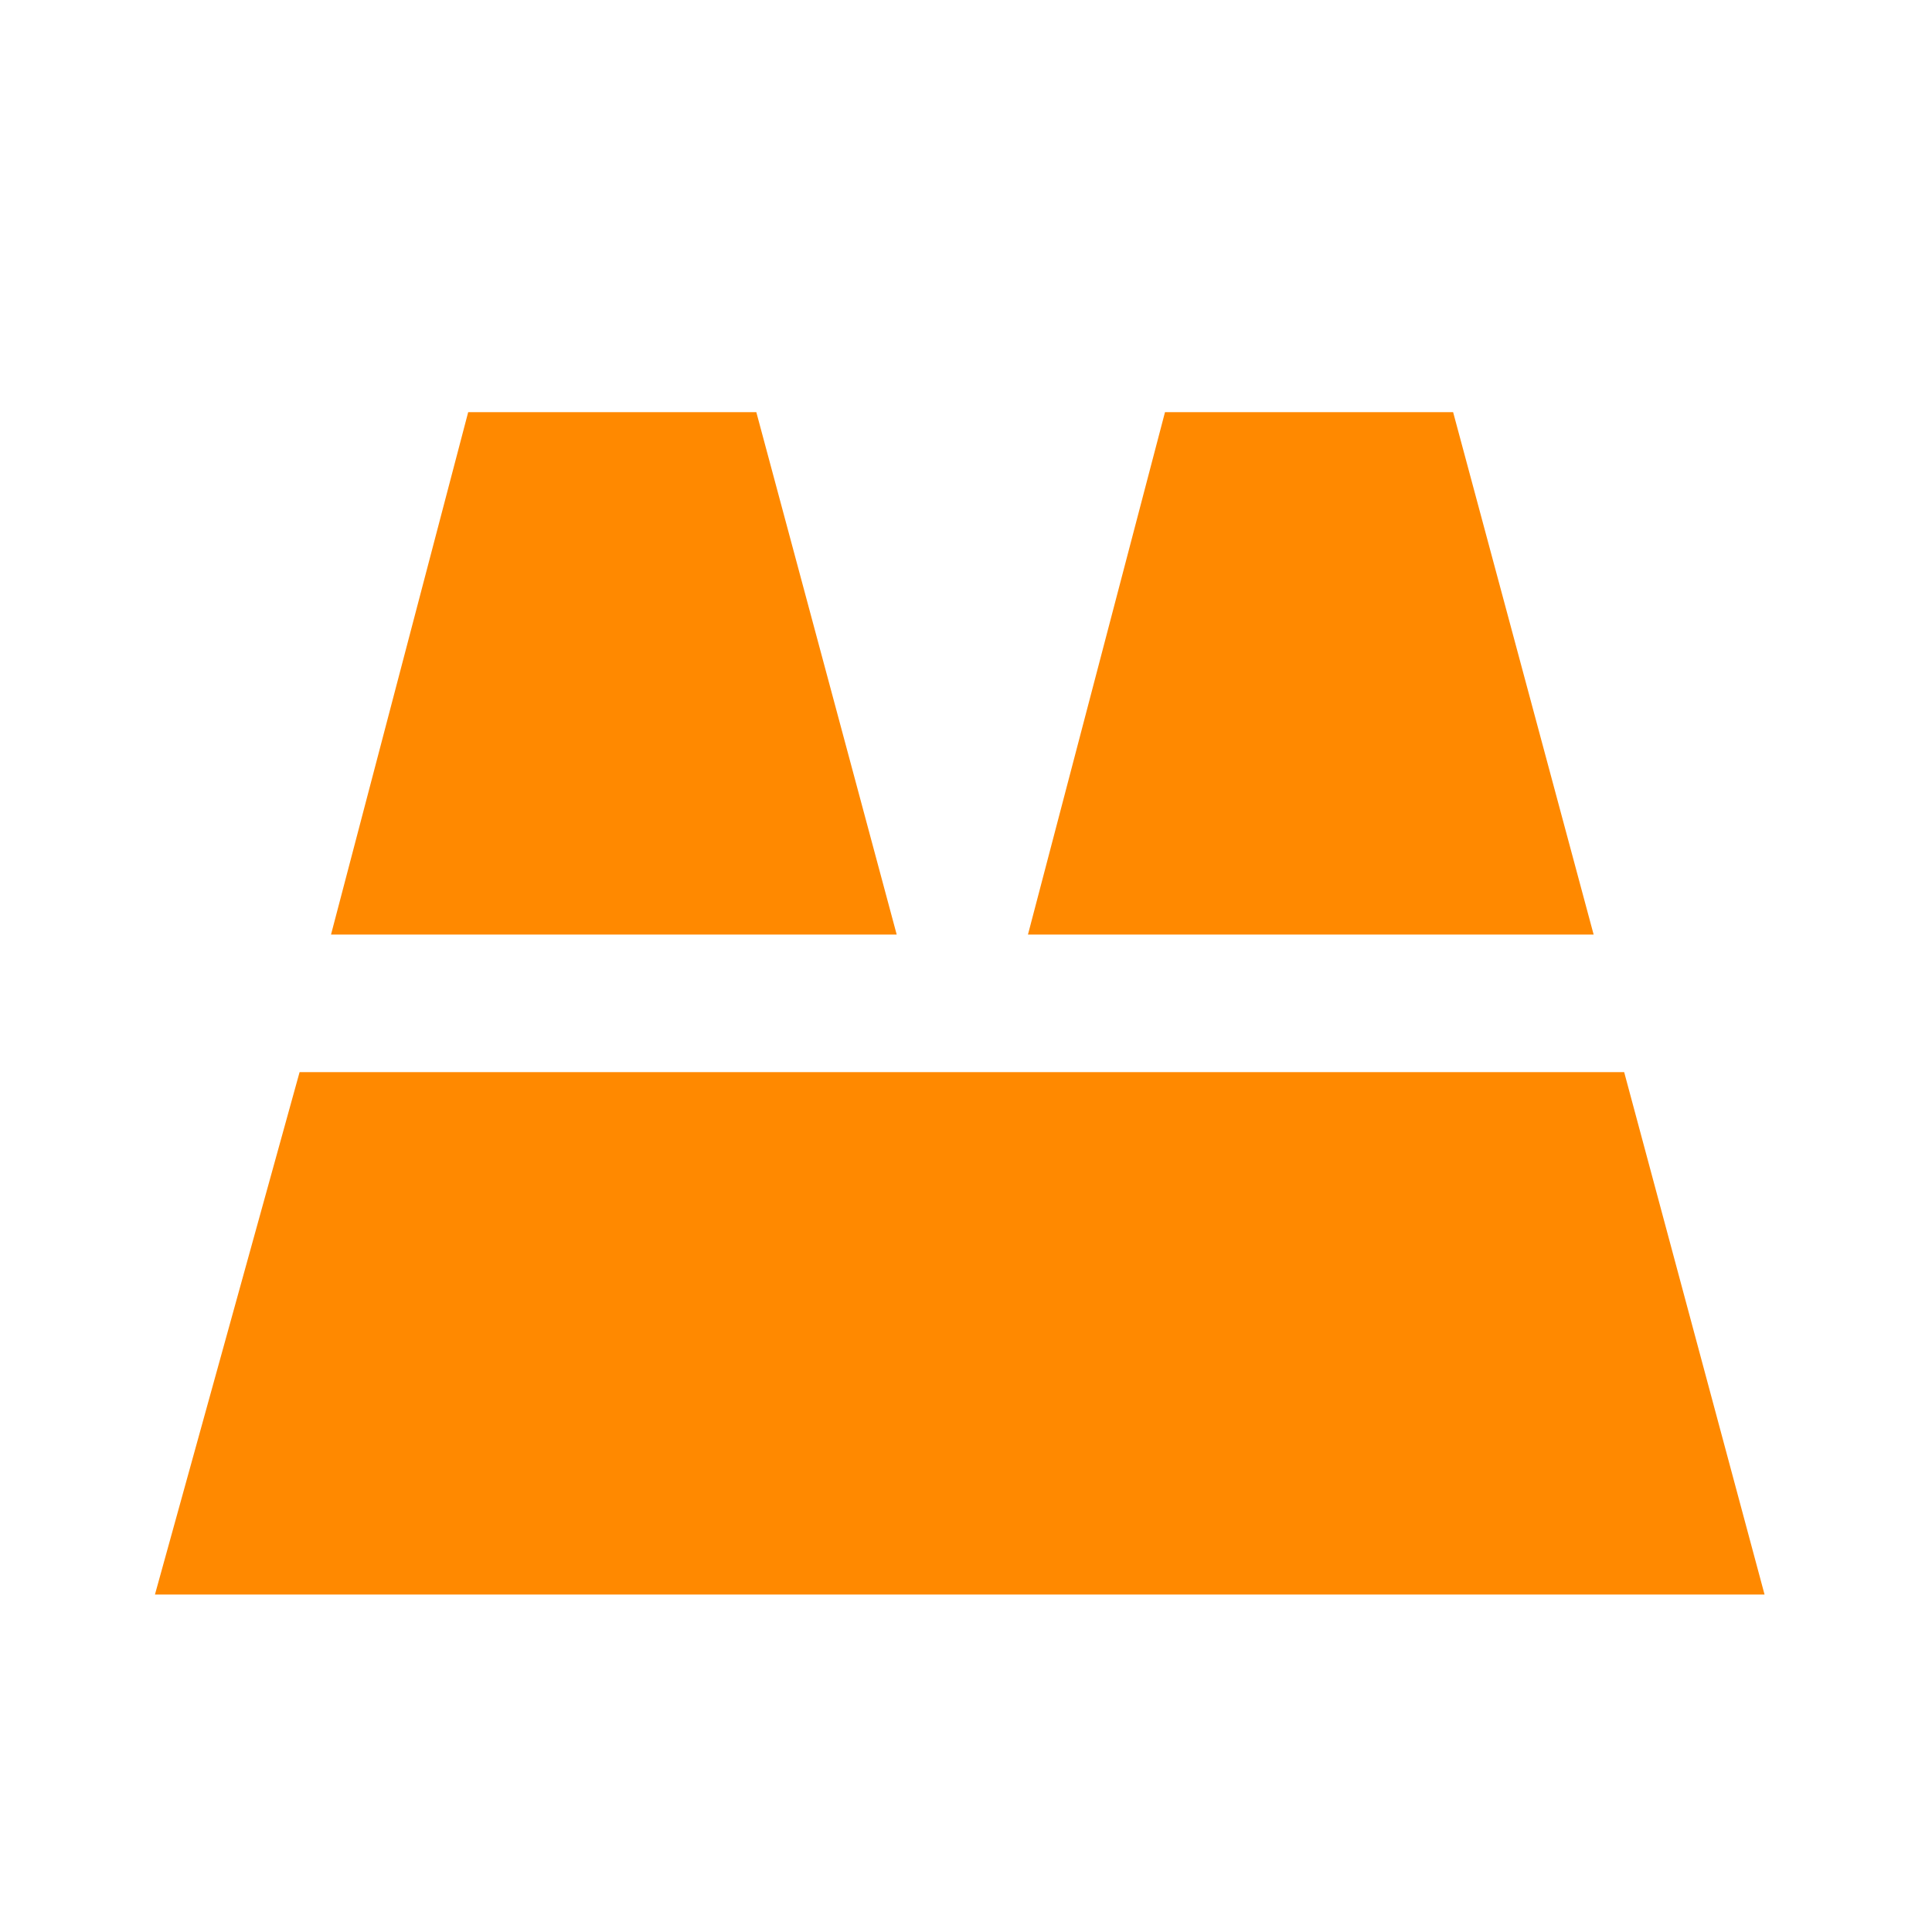
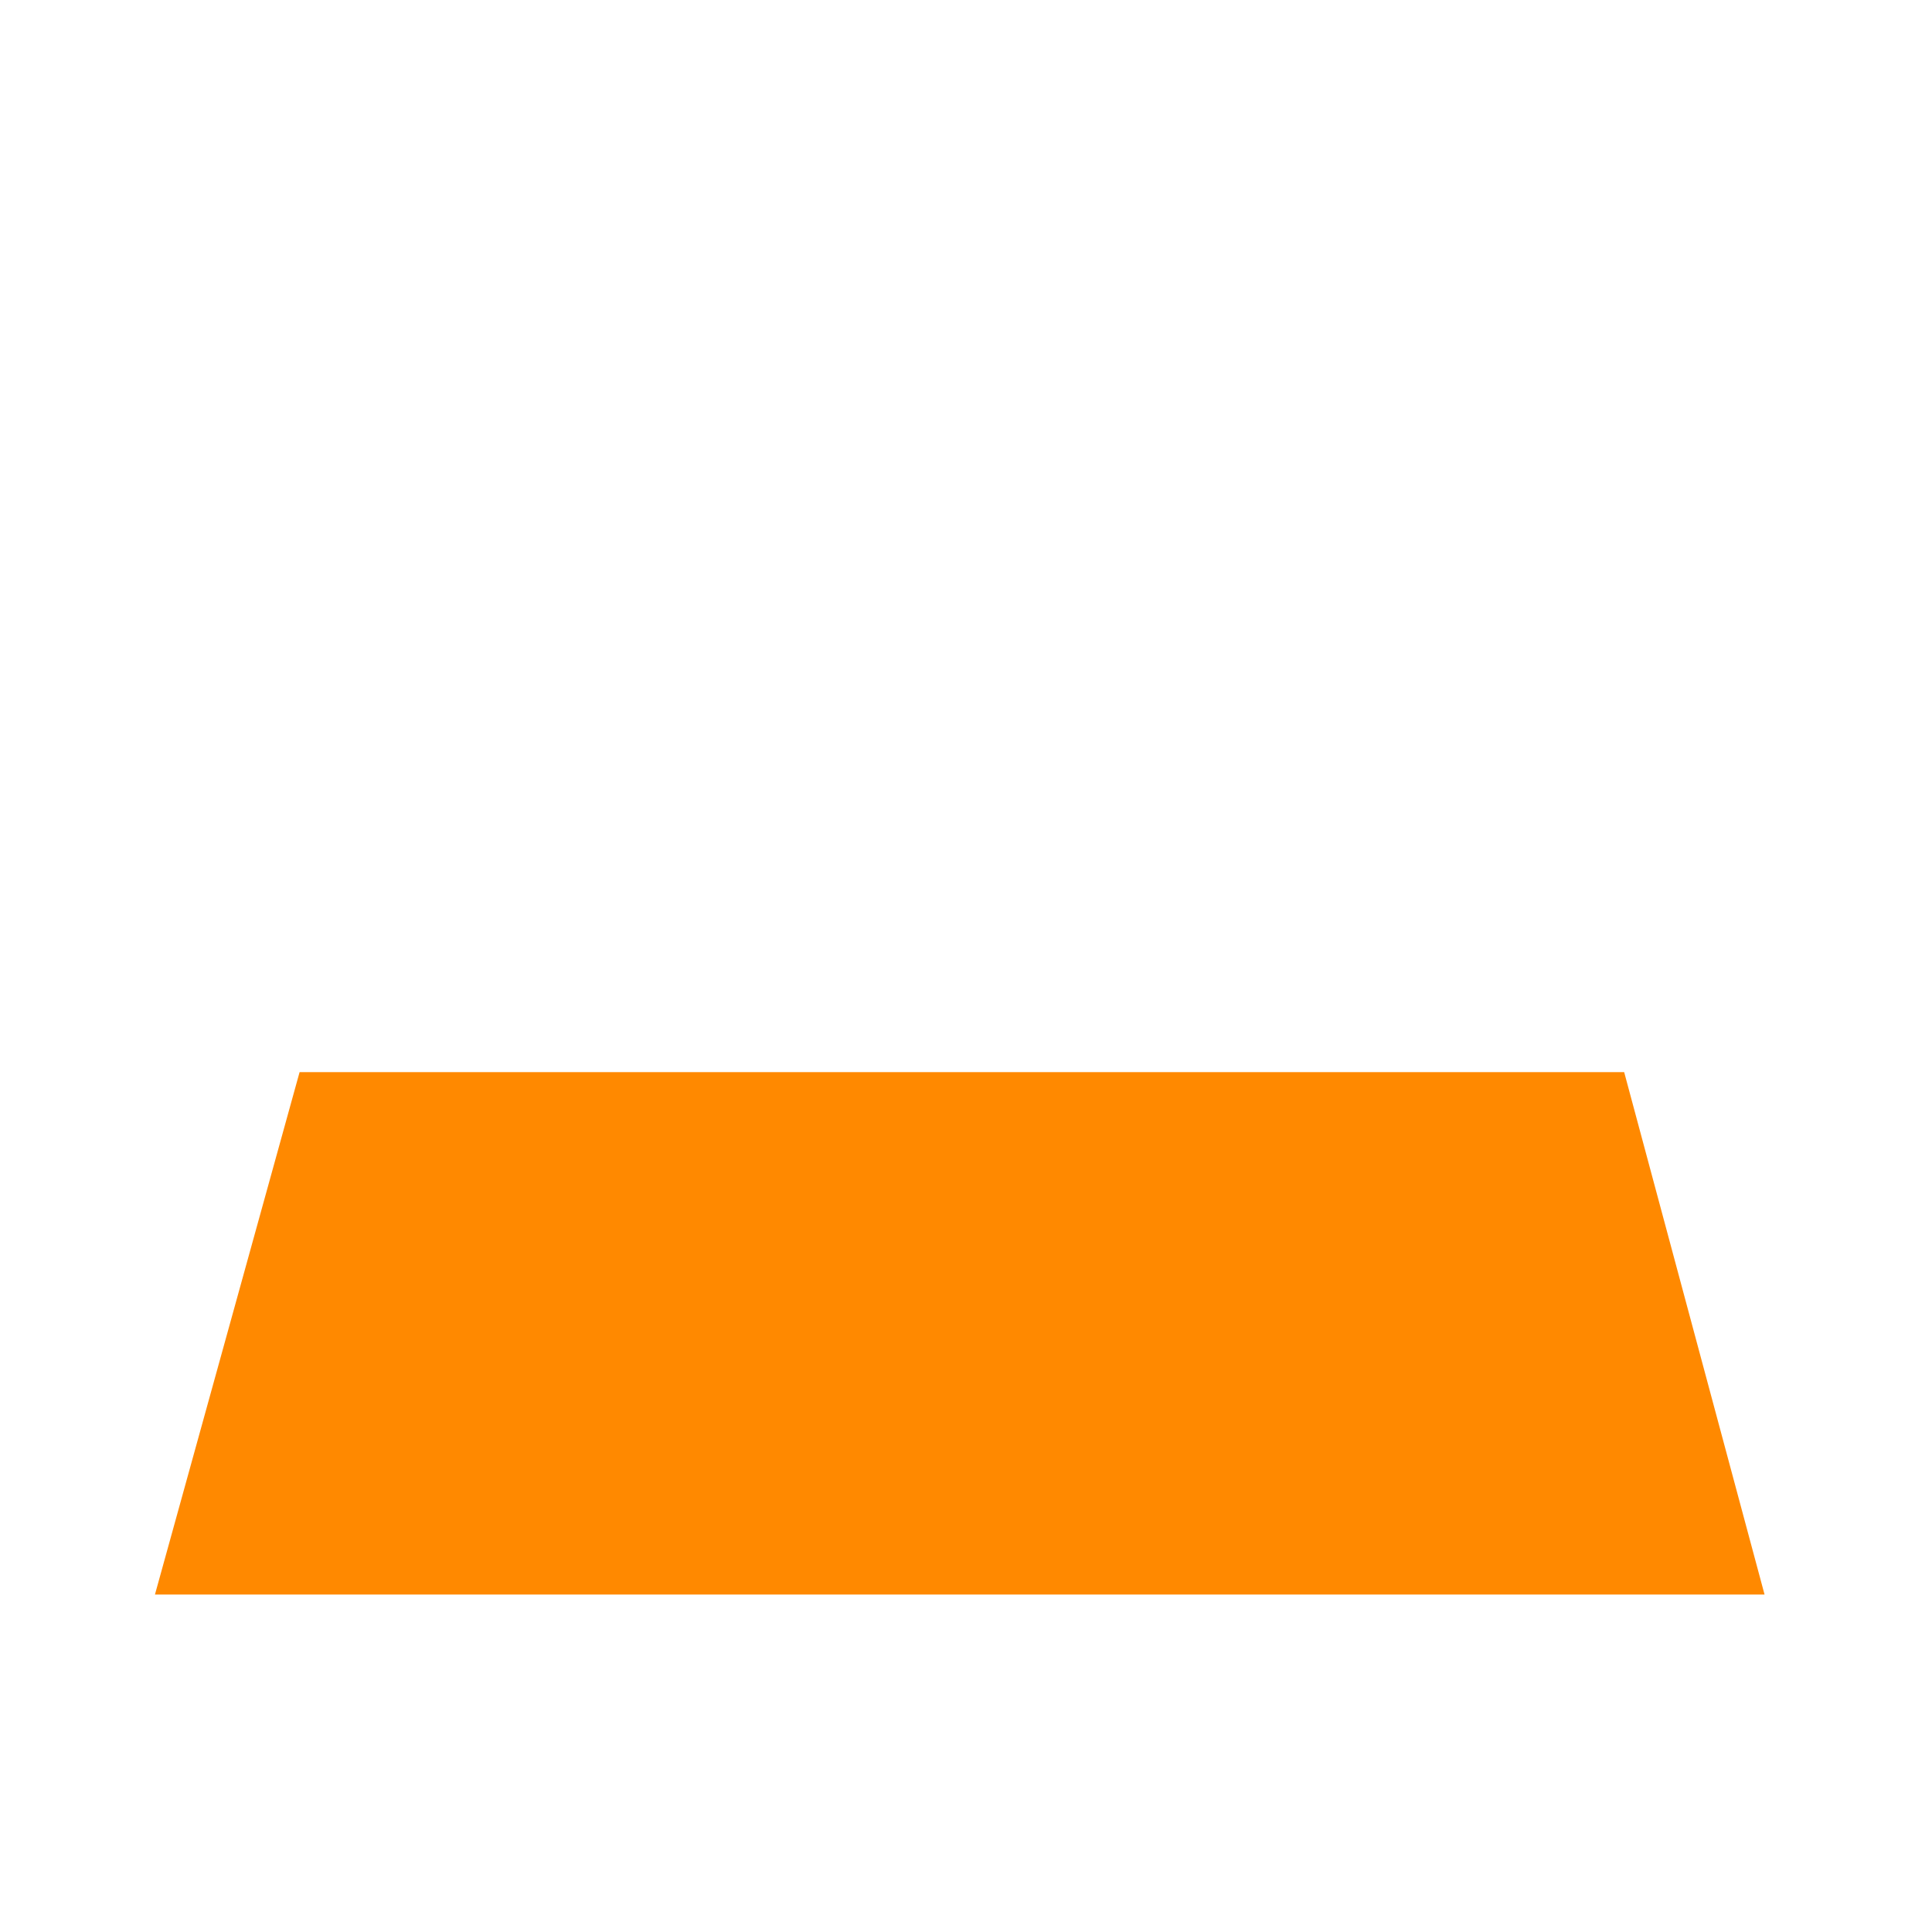
<svg xmlns="http://www.w3.org/2000/svg" id="_層_1" viewBox="0 0 150 150">
  <defs>
    <style>.cls-1{fill:#ff8900;}</style>
  </defs>
  <polygon class="cls-1" points="126.1 83.24 74.51 83.24 23.26 83.24 12.03 123.8 74.64 123.8 137 123.8 126.1 83.24" />
-   <polygon class="cls-1" points="58.72 32 36.35 32 25.7 72.56 69.62 72.56 58.72 32" />
-   <polygon class="cls-1" points="112.82 32 90.45 32 79.81 72.56 123.73 72.56 112.82 32" />
</svg>